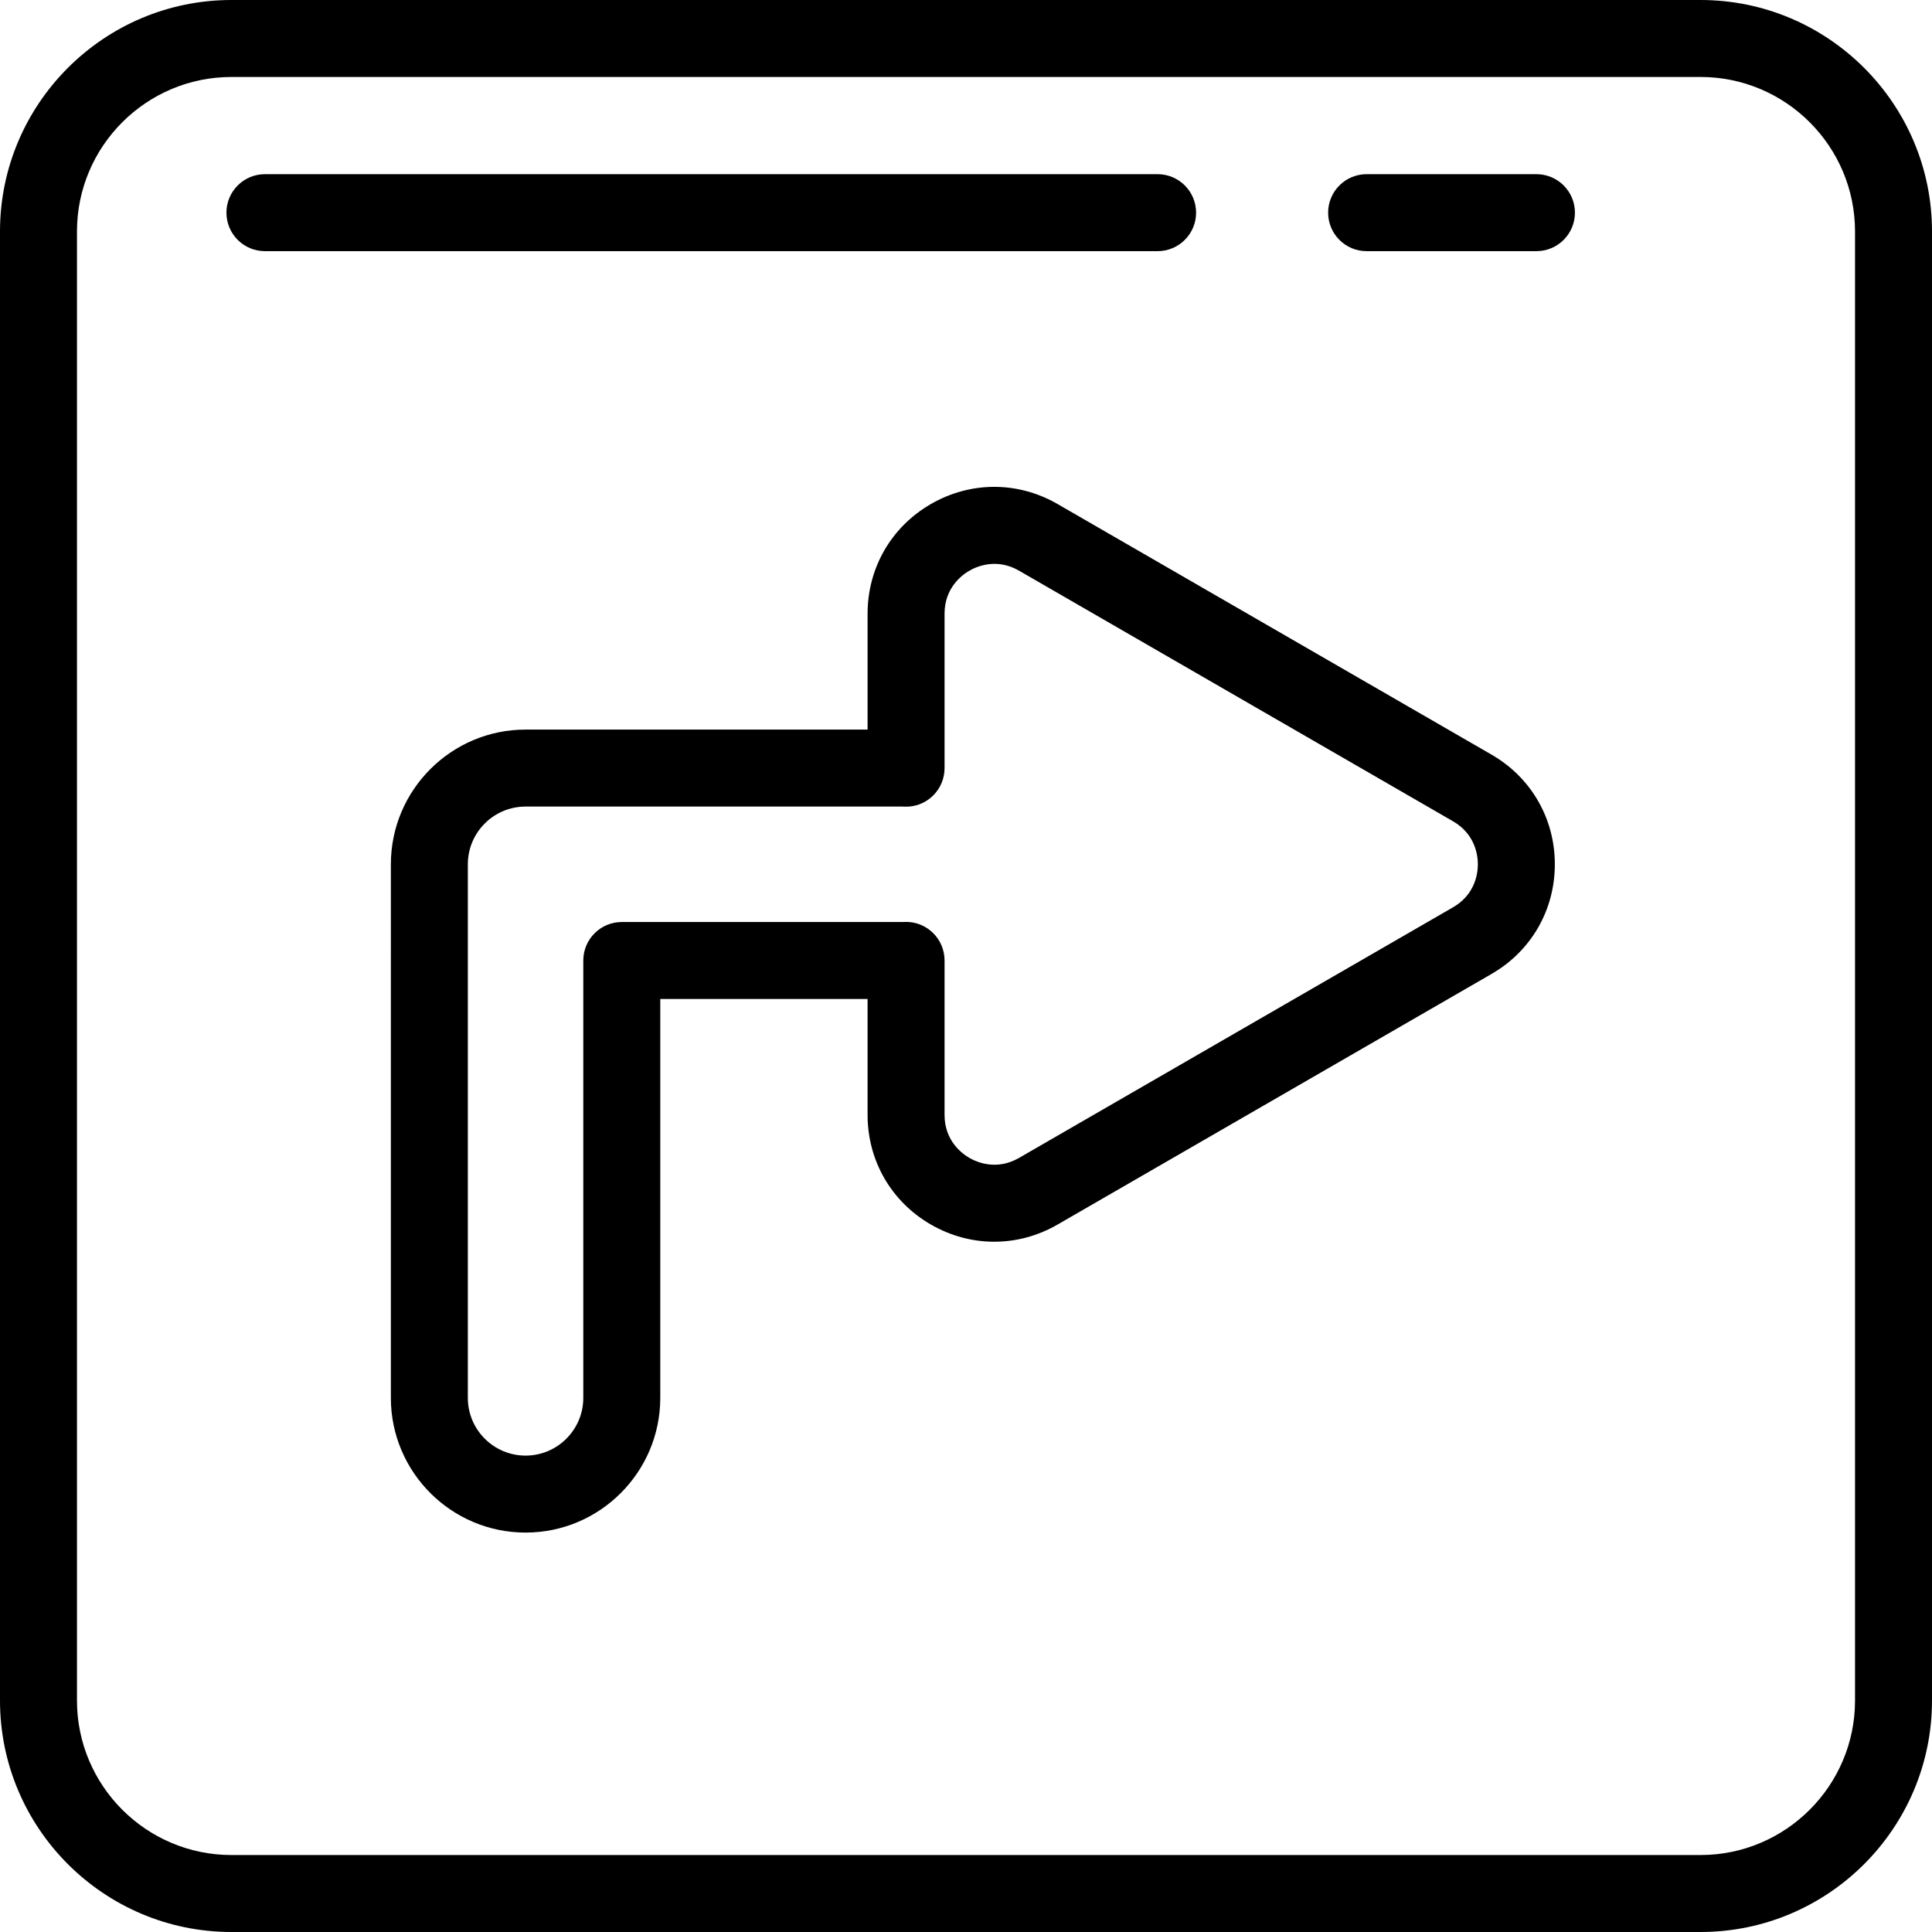
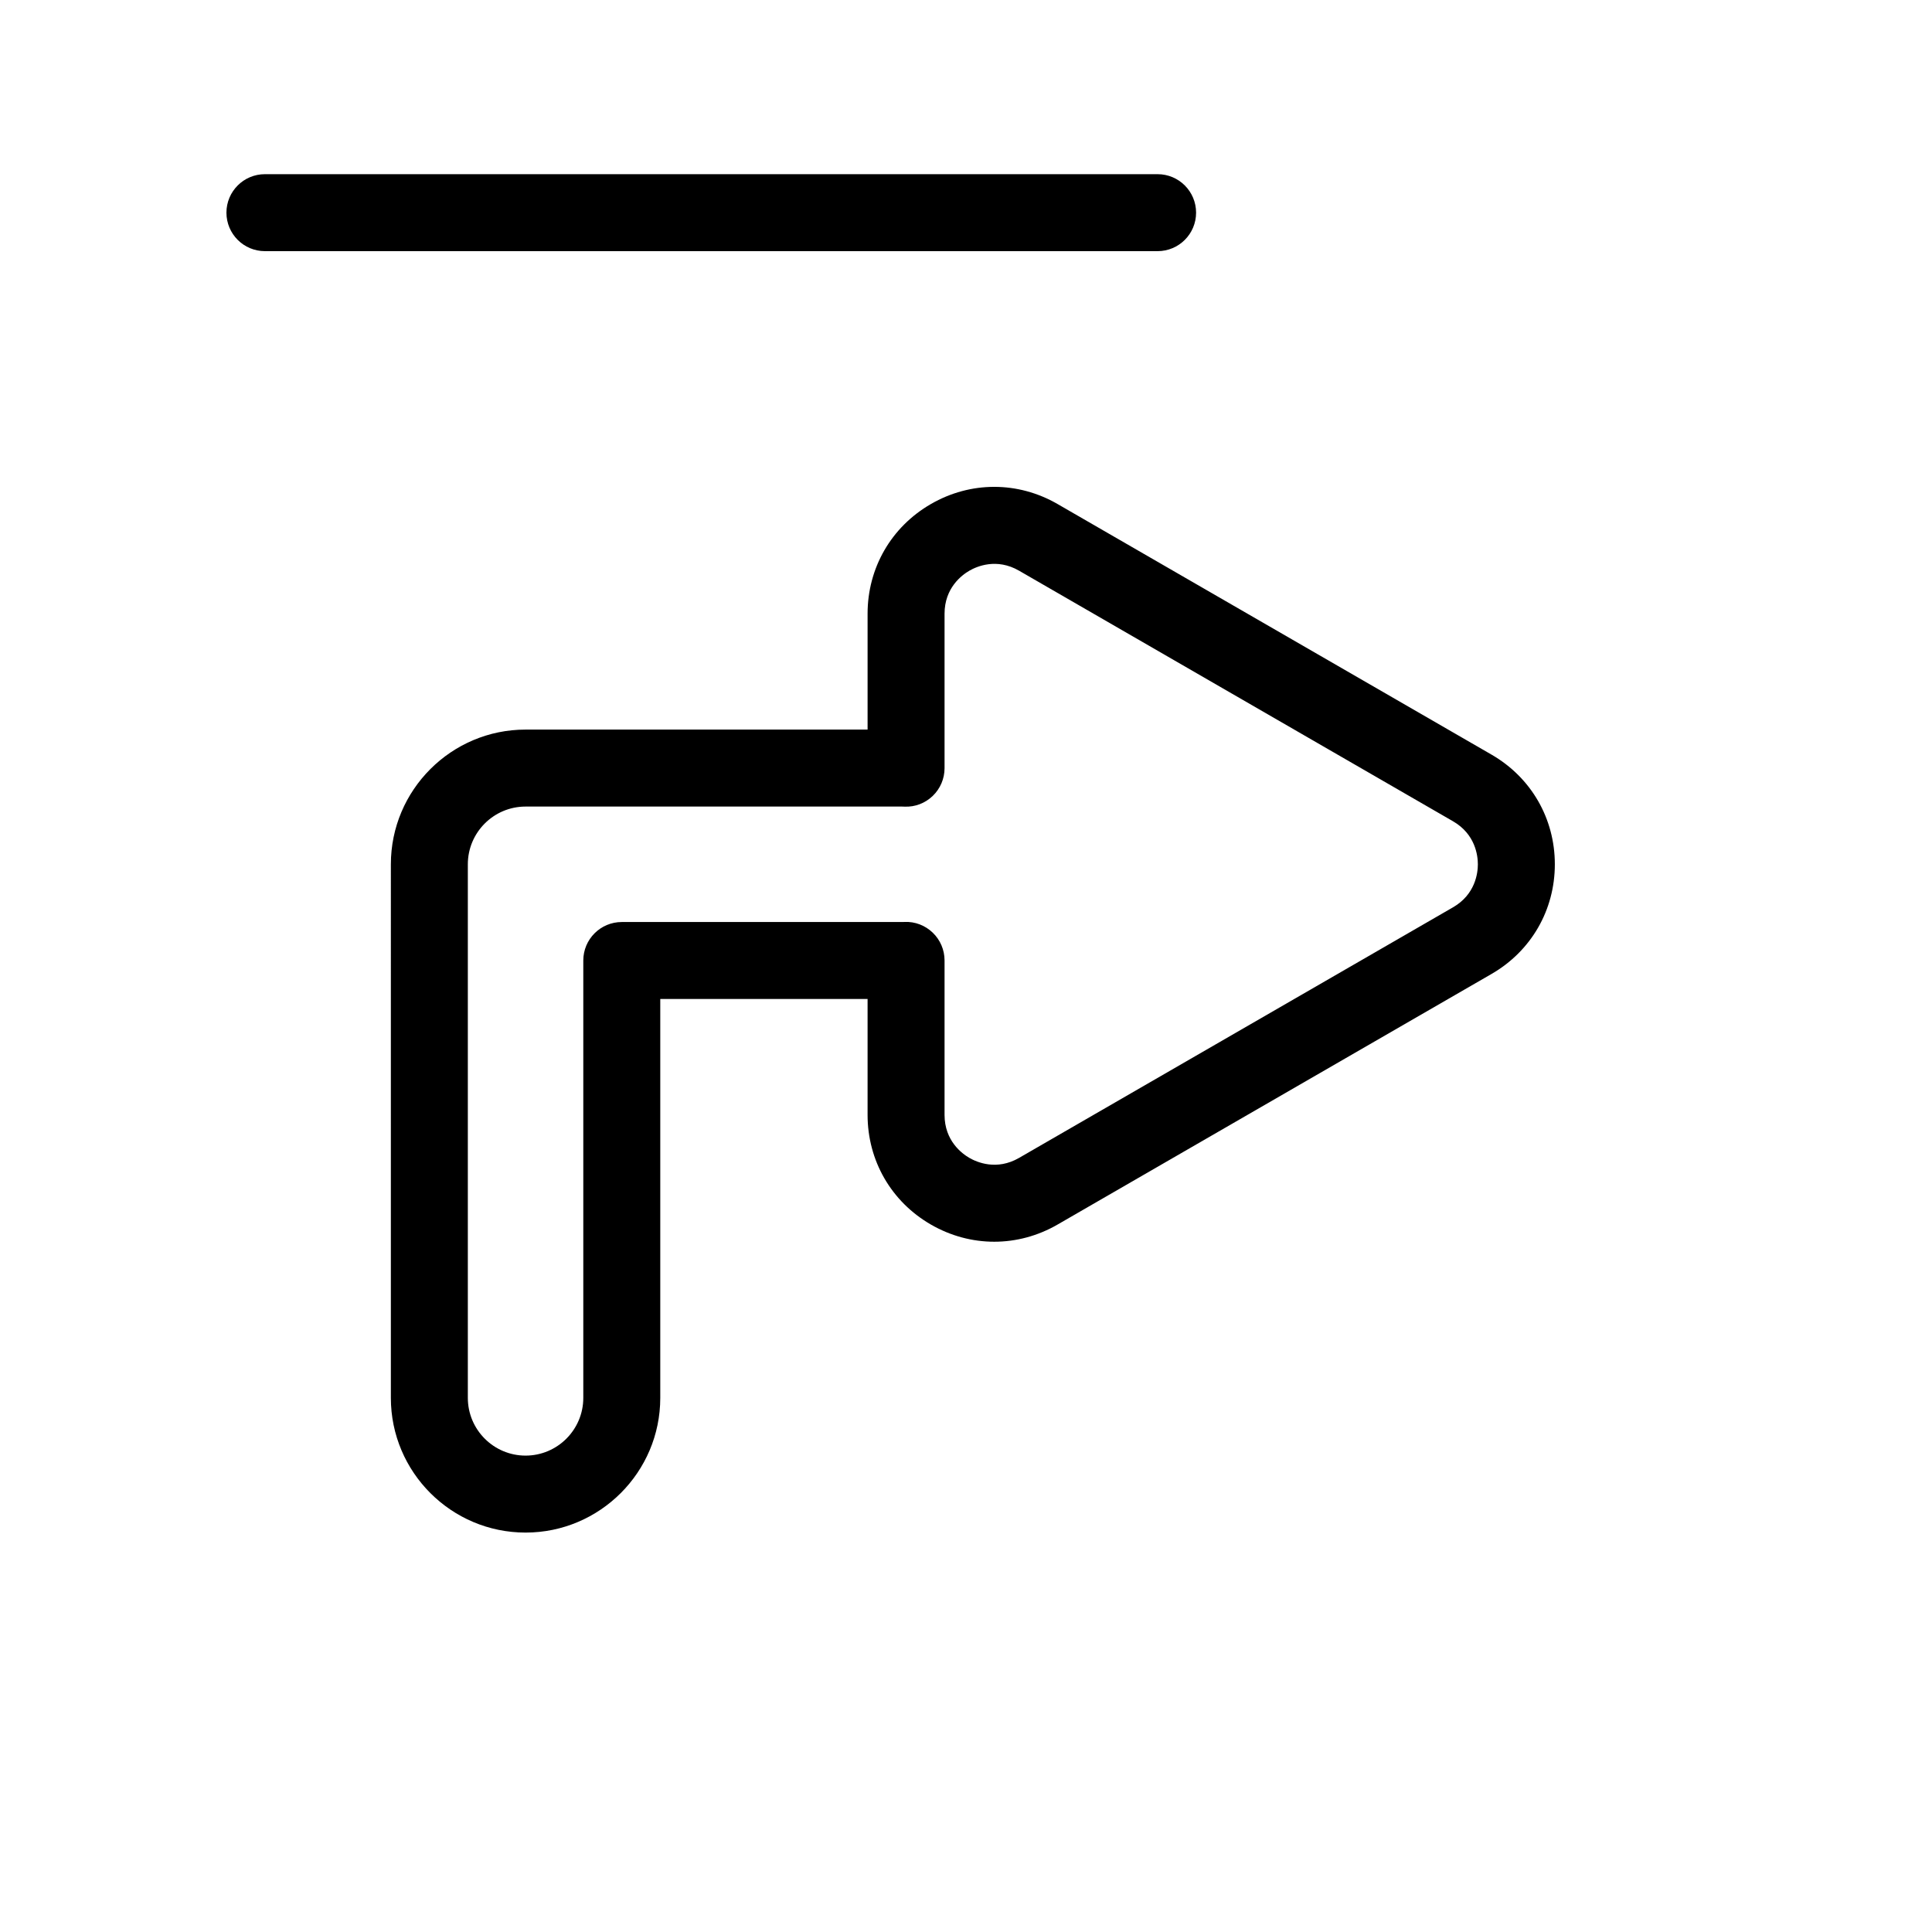
<svg xmlns="http://www.w3.org/2000/svg" fill="#000000" height="800px" width="800px" version="1.1" id="Layer_1" viewBox="0 0 502 502" xml:space="preserve">
  <g>
    <g>
      <path d="M136.56,398.216c-19.299,0-35-15.701-35-35V224.573c0-19.299,15.701-35,35-35h88.868v-30.111    c0-11.896,6.151-22.551,16.455-28.499c10.303-5.948,22.605-5.946,32.907,0.002l112.759,65.111l0,0    C397.851,202.025,404,212.679,404,224.574s-6.15,22.548-16.452,28.496L274.79,318.182c-10.302,5.949-22.603,5.949-32.908,0.002    c-10.303-5.948-16.455-16.602-16.455-28.499v-30.111H171.56v103.643C171.56,382.515,155.859,398.216,136.56,398.216z     M136.56,209.573c-8.271,0-15,6.729-15,15v138.643c0,8.271,6.729,15,15,15s15-6.729,15-15V249.573c0-5.522,4.477-10,10-10h72.871    c0.206,0,0.41-0.01,0.613-0.018c2.711-0.13,5.358,0.901,7.317,2.787c1.959,1.885,3.066,4.486,3.066,7.205v40.137    c0,6.726,4.513,10.058,6.454,11.178c1.939,1.121,7.083,3.364,12.906-0.001l112.759-65.111c5.824-3.362,6.453-8.936,6.453-11.176    c0-2.241-0.629-7.814-6.453-11.178l-112.759-65.111c-5.819-3.362-10.966-1.122-12.906-0.001c-1.94,1.12-6.454,4.452-6.454,11.178    v40.137c0,2.719-1.107,5.32-3.066,7.205c-1.959,1.886-4.596,2.911-7.317,2.787c-0.204-0.008-0.407-0.018-0.613-0.018H136.56z" />
    </g>
-     <path d="M441.859,502H60.141C26.979,502,0,475.021,0,441.859V60.141C0,26.979,26.979,0,60.141,0h381.719   C475.021,0,502,26.979,502,60.141v381.719C502,475.021,475.021,502,441.859,502z M60.141,20C38.007,20,20,38.007,20,60.141v381.719   C20,463.993,38.007,482,60.141,482h381.719C463.993,482,482,463.993,482,441.859V60.141C482,38.007,463.993,20,441.859,20H60.141z" />
    <g>
      <path d="M300.784,65.258H68.835c-5.523,0-10-4.478-10-10s4.477-10,10-10h231.949c5.522,0,10,4.478,10,10    S306.307,65.258,300.784,65.258z" />
    </g>
    <g>
-       <path d="M399.221,65.258h-44.127c-5.522,0-10-4.478-10-10s4.478-10,10-10h44.127c5.522,0,10,4.478,10,10    S404.743,65.258,399.221,65.258z" />
-     </g>
+       </g>
  </g>
</svg>